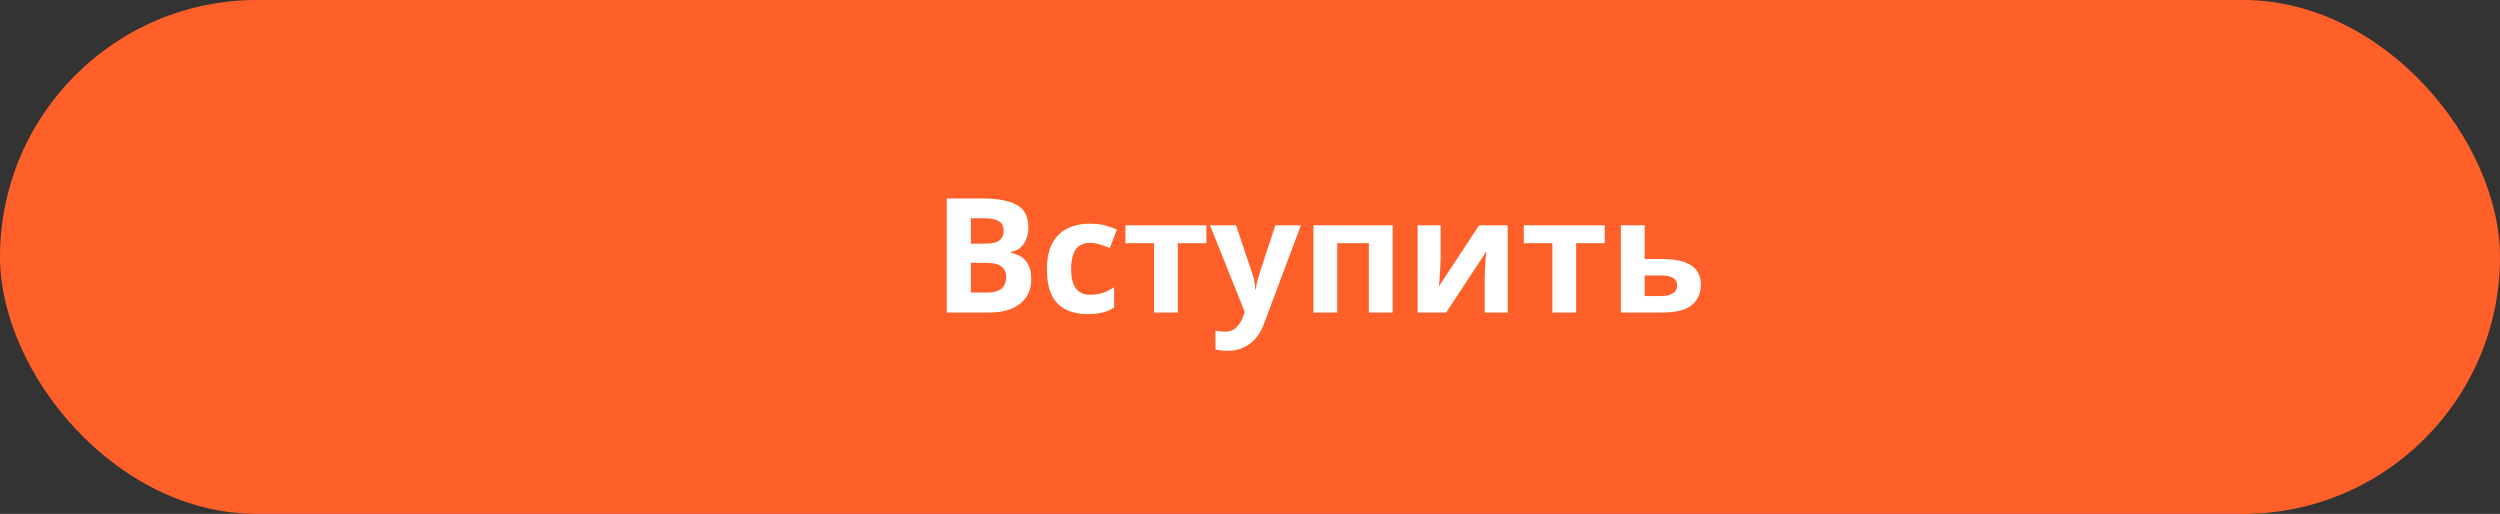
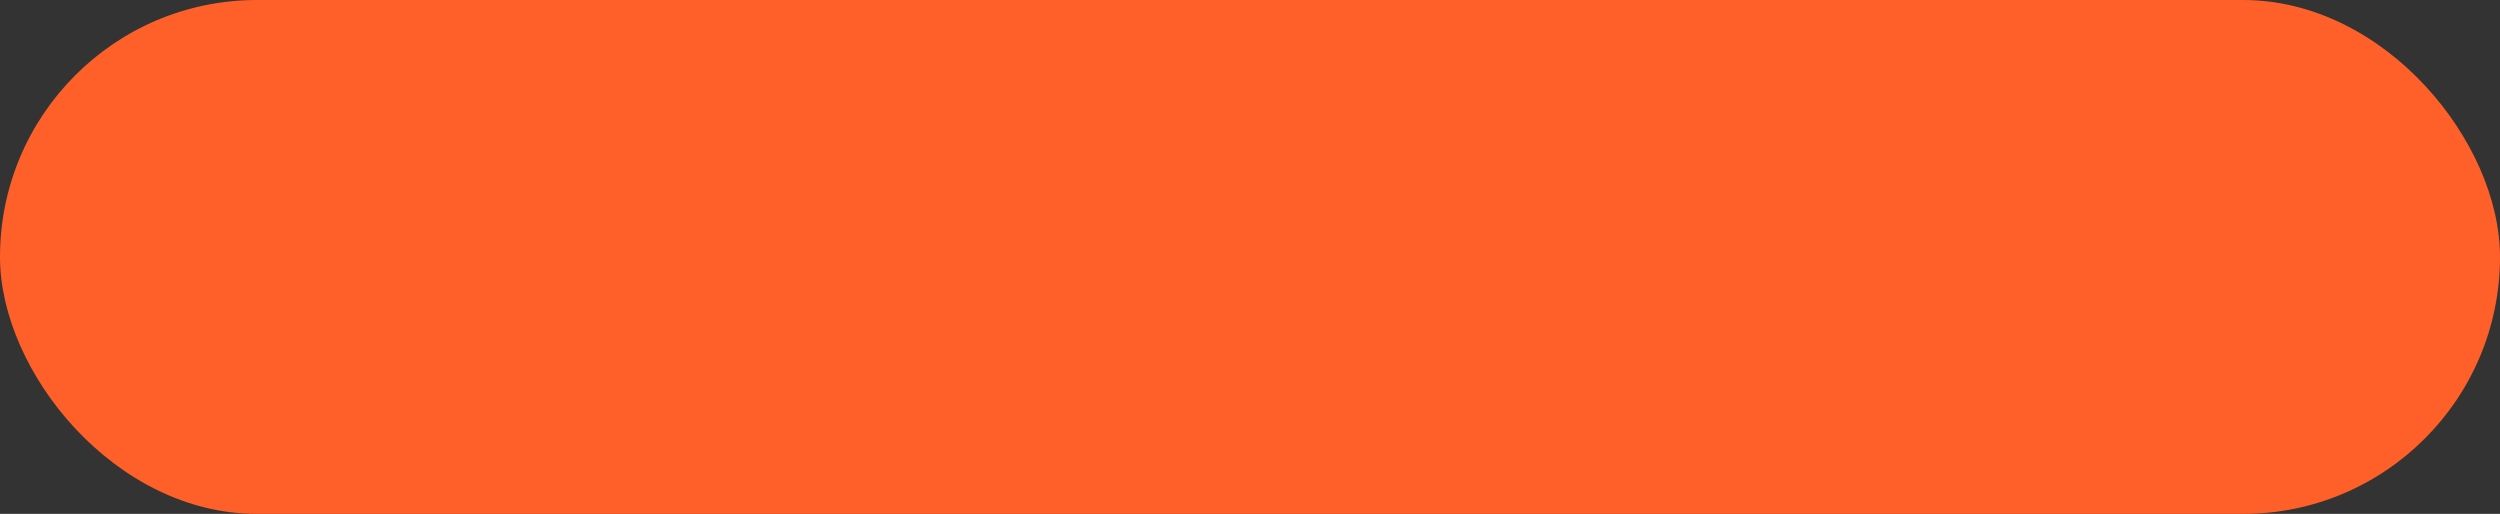
<svg xmlns="http://www.w3.org/2000/svg" width="360" height="74" viewBox="0 0 360 74" fill="none">
  <rect x="0" y="0" width="360" height="74" fill="#333333" stroke="none" />
  <rect width="360" height="74" rx="37" fill="#FF6029" />
-   <path d="M136.333 28.578H141.439C143.632 28.578 145.288 28.885 146.407 29.498C147.527 30.111 148.086 31.192 148.086 32.741C148.086 33.676 147.864 34.466 147.419 35.11C146.99 35.754 146.369 36.145 145.556 36.283V36.398C146.108 36.505 146.607 36.697 147.051 36.973C147.496 37.249 147.849 37.648 148.109 38.169C148.37 38.69 148.5 39.38 148.5 40.239C148.5 41.726 147.964 42.892 146.89 43.735C145.817 44.578 144.345 45 142.474 45H136.333V28.578ZM139.806 35.087H141.83C142.842 35.087 143.54 34.926 143.923 34.604C144.322 34.282 144.521 33.814 144.521 33.201C144.521 32.572 144.291 32.12 143.831 31.844C143.371 31.568 142.643 31.43 141.646 31.43H139.806V35.087ZM139.806 37.847V42.125H142.083C143.126 42.125 143.854 41.926 144.268 41.527C144.682 41.113 144.889 40.569 144.889 39.894C144.889 39.281 144.675 38.79 144.245 38.422C143.831 38.039 143.072 37.847 141.968 37.847H139.806ZM156.616 45.23C154.746 45.23 153.297 44.716 152.269 43.689C151.257 42.646 150.751 41.013 150.751 38.79C150.751 37.257 151.012 36.007 151.533 35.041C152.055 34.075 152.775 33.362 153.695 32.902C154.631 32.442 155.704 32.212 156.915 32.212C157.774 32.212 158.518 32.296 159.146 32.465C159.79 32.634 160.35 32.833 160.825 33.063L159.813 35.708C159.277 35.493 158.771 35.317 158.295 35.179C157.835 35.041 157.375 34.972 156.915 34.972C155.137 34.972 154.247 36.237 154.247 38.767C154.247 40.024 154.477 40.952 154.937 41.55C155.413 42.148 156.072 42.447 156.915 42.447C157.636 42.447 158.272 42.355 158.824 42.171C159.376 41.972 159.913 41.703 160.434 41.366V44.287C159.913 44.624 159.361 44.862 158.778 45C158.211 45.153 157.49 45.23 156.616 45.23ZM173.721 35.018H169.604V45H166.177V35.018H162.06V32.442H173.721V35.018ZM174.244 32.442H177.993L180.362 39.503C180.484 39.84 180.576 40.193 180.638 40.561C180.699 40.914 180.745 41.289 180.776 41.688H180.845C180.891 41.289 180.952 40.914 181.029 40.561C181.121 40.193 181.22 39.84 181.328 39.503L183.651 32.442H187.331L182.018 46.61C181.542 47.913 180.845 48.887 179.925 49.531C179.02 50.19 177.97 50.52 176.774 50.52C176.39 50.52 176.053 50.497 175.762 50.451C175.486 50.42 175.24 50.382 175.026 50.336V47.622C175.194 47.653 175.394 47.683 175.624 47.714C175.869 47.745 176.122 47.76 176.383 47.76C177.103 47.76 177.671 47.538 178.085 47.093C178.514 46.664 178.828 46.142 179.028 45.529L179.235 44.908L174.244 32.442ZM200.54 32.442V45H197.113V35.018H192.559V45H189.132V32.442H200.54ZM207.448 32.442V37.41C207.448 37.671 207.433 37.993 207.402 38.376C207.387 38.759 207.364 39.15 207.333 39.549C207.318 39.948 207.295 40.3 207.264 40.607C207.234 40.914 207.211 41.128 207.195 41.251L212.991 32.442H217.108V45H213.796V39.986C213.796 39.572 213.812 39.12 213.842 38.629C213.873 38.123 213.904 37.655 213.934 37.226C213.98 36.781 214.011 36.444 214.026 36.214L208.253 45H204.136V32.442H207.448ZM231.086 35.018H226.969V45H223.542V35.018H219.425V32.442H231.086V35.018ZM236.83 37.295H239.245C241.177 37.295 242.603 37.602 243.523 38.215C244.458 38.828 244.926 39.756 244.926 40.998C244.926 42.209 244.497 43.183 243.638 43.919C242.779 44.64 241.361 45 239.383 45H233.403V32.442H236.83V37.295ZM241.499 41.044C241.499 40.124 240.725 39.664 239.176 39.664H236.83V42.631H239.222C239.897 42.631 240.441 42.508 240.855 42.263C241.284 42.018 241.499 41.611 241.499 41.044Z" fill="white" />
</svg>